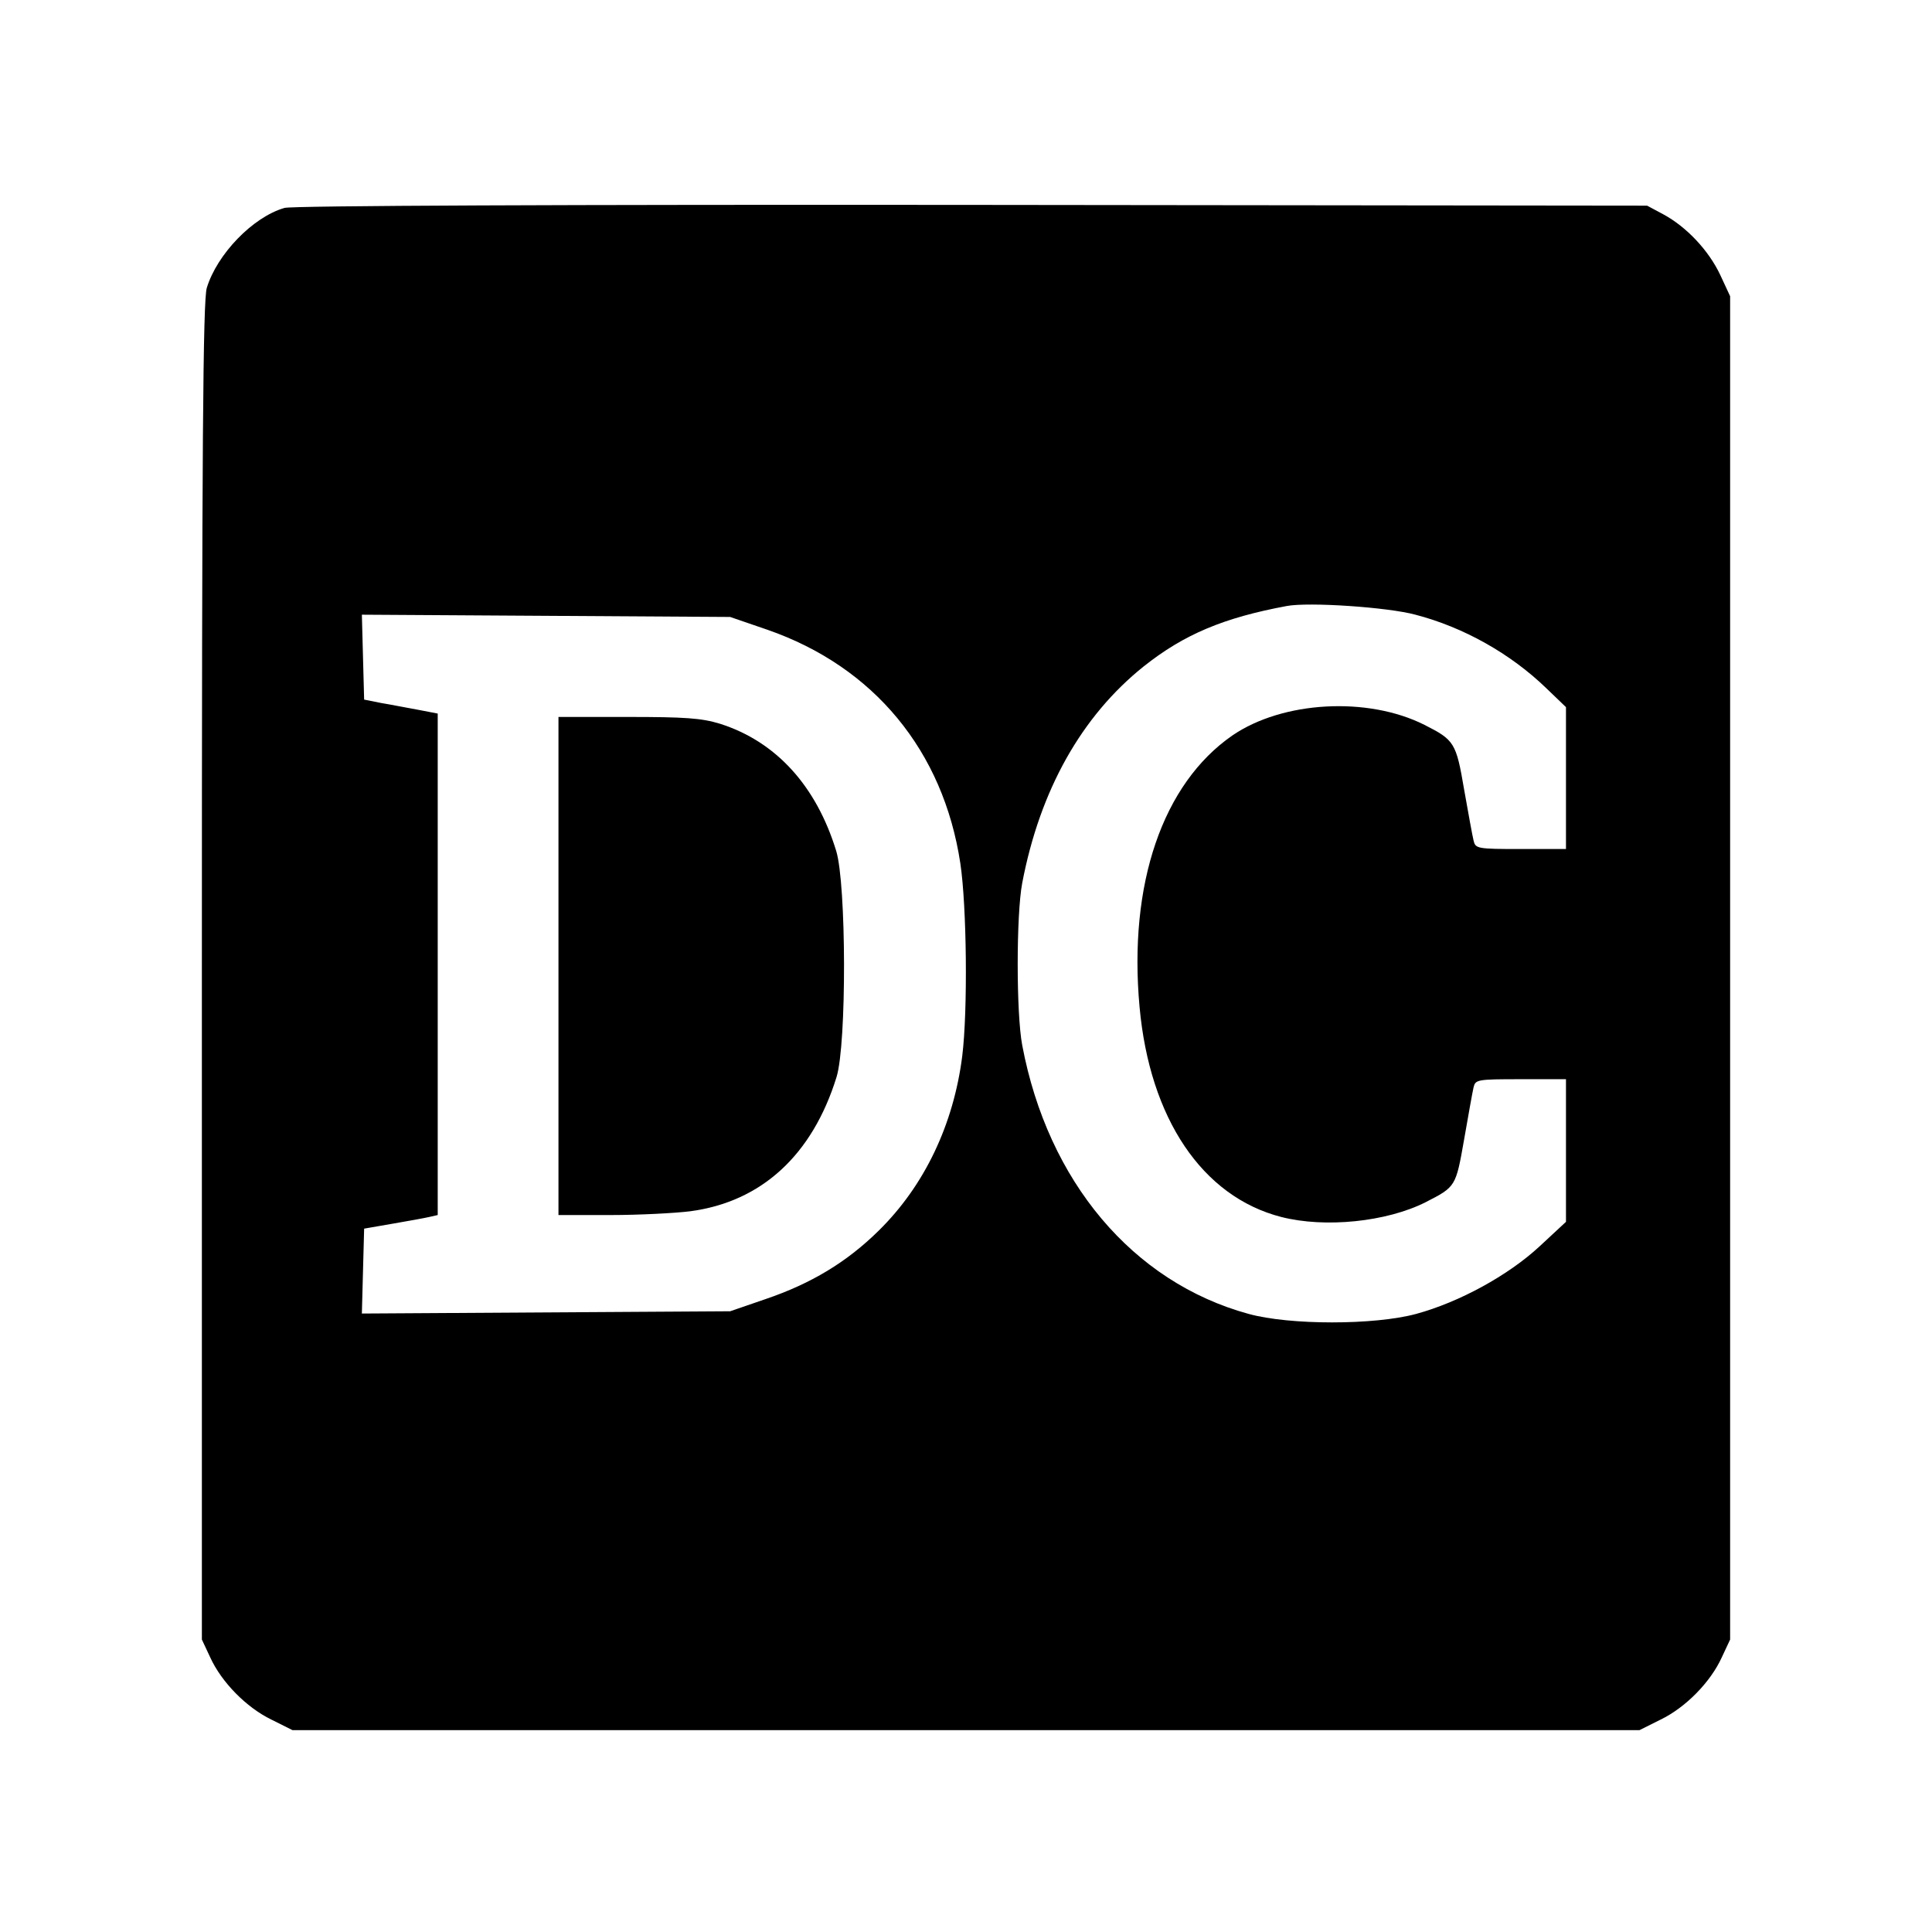
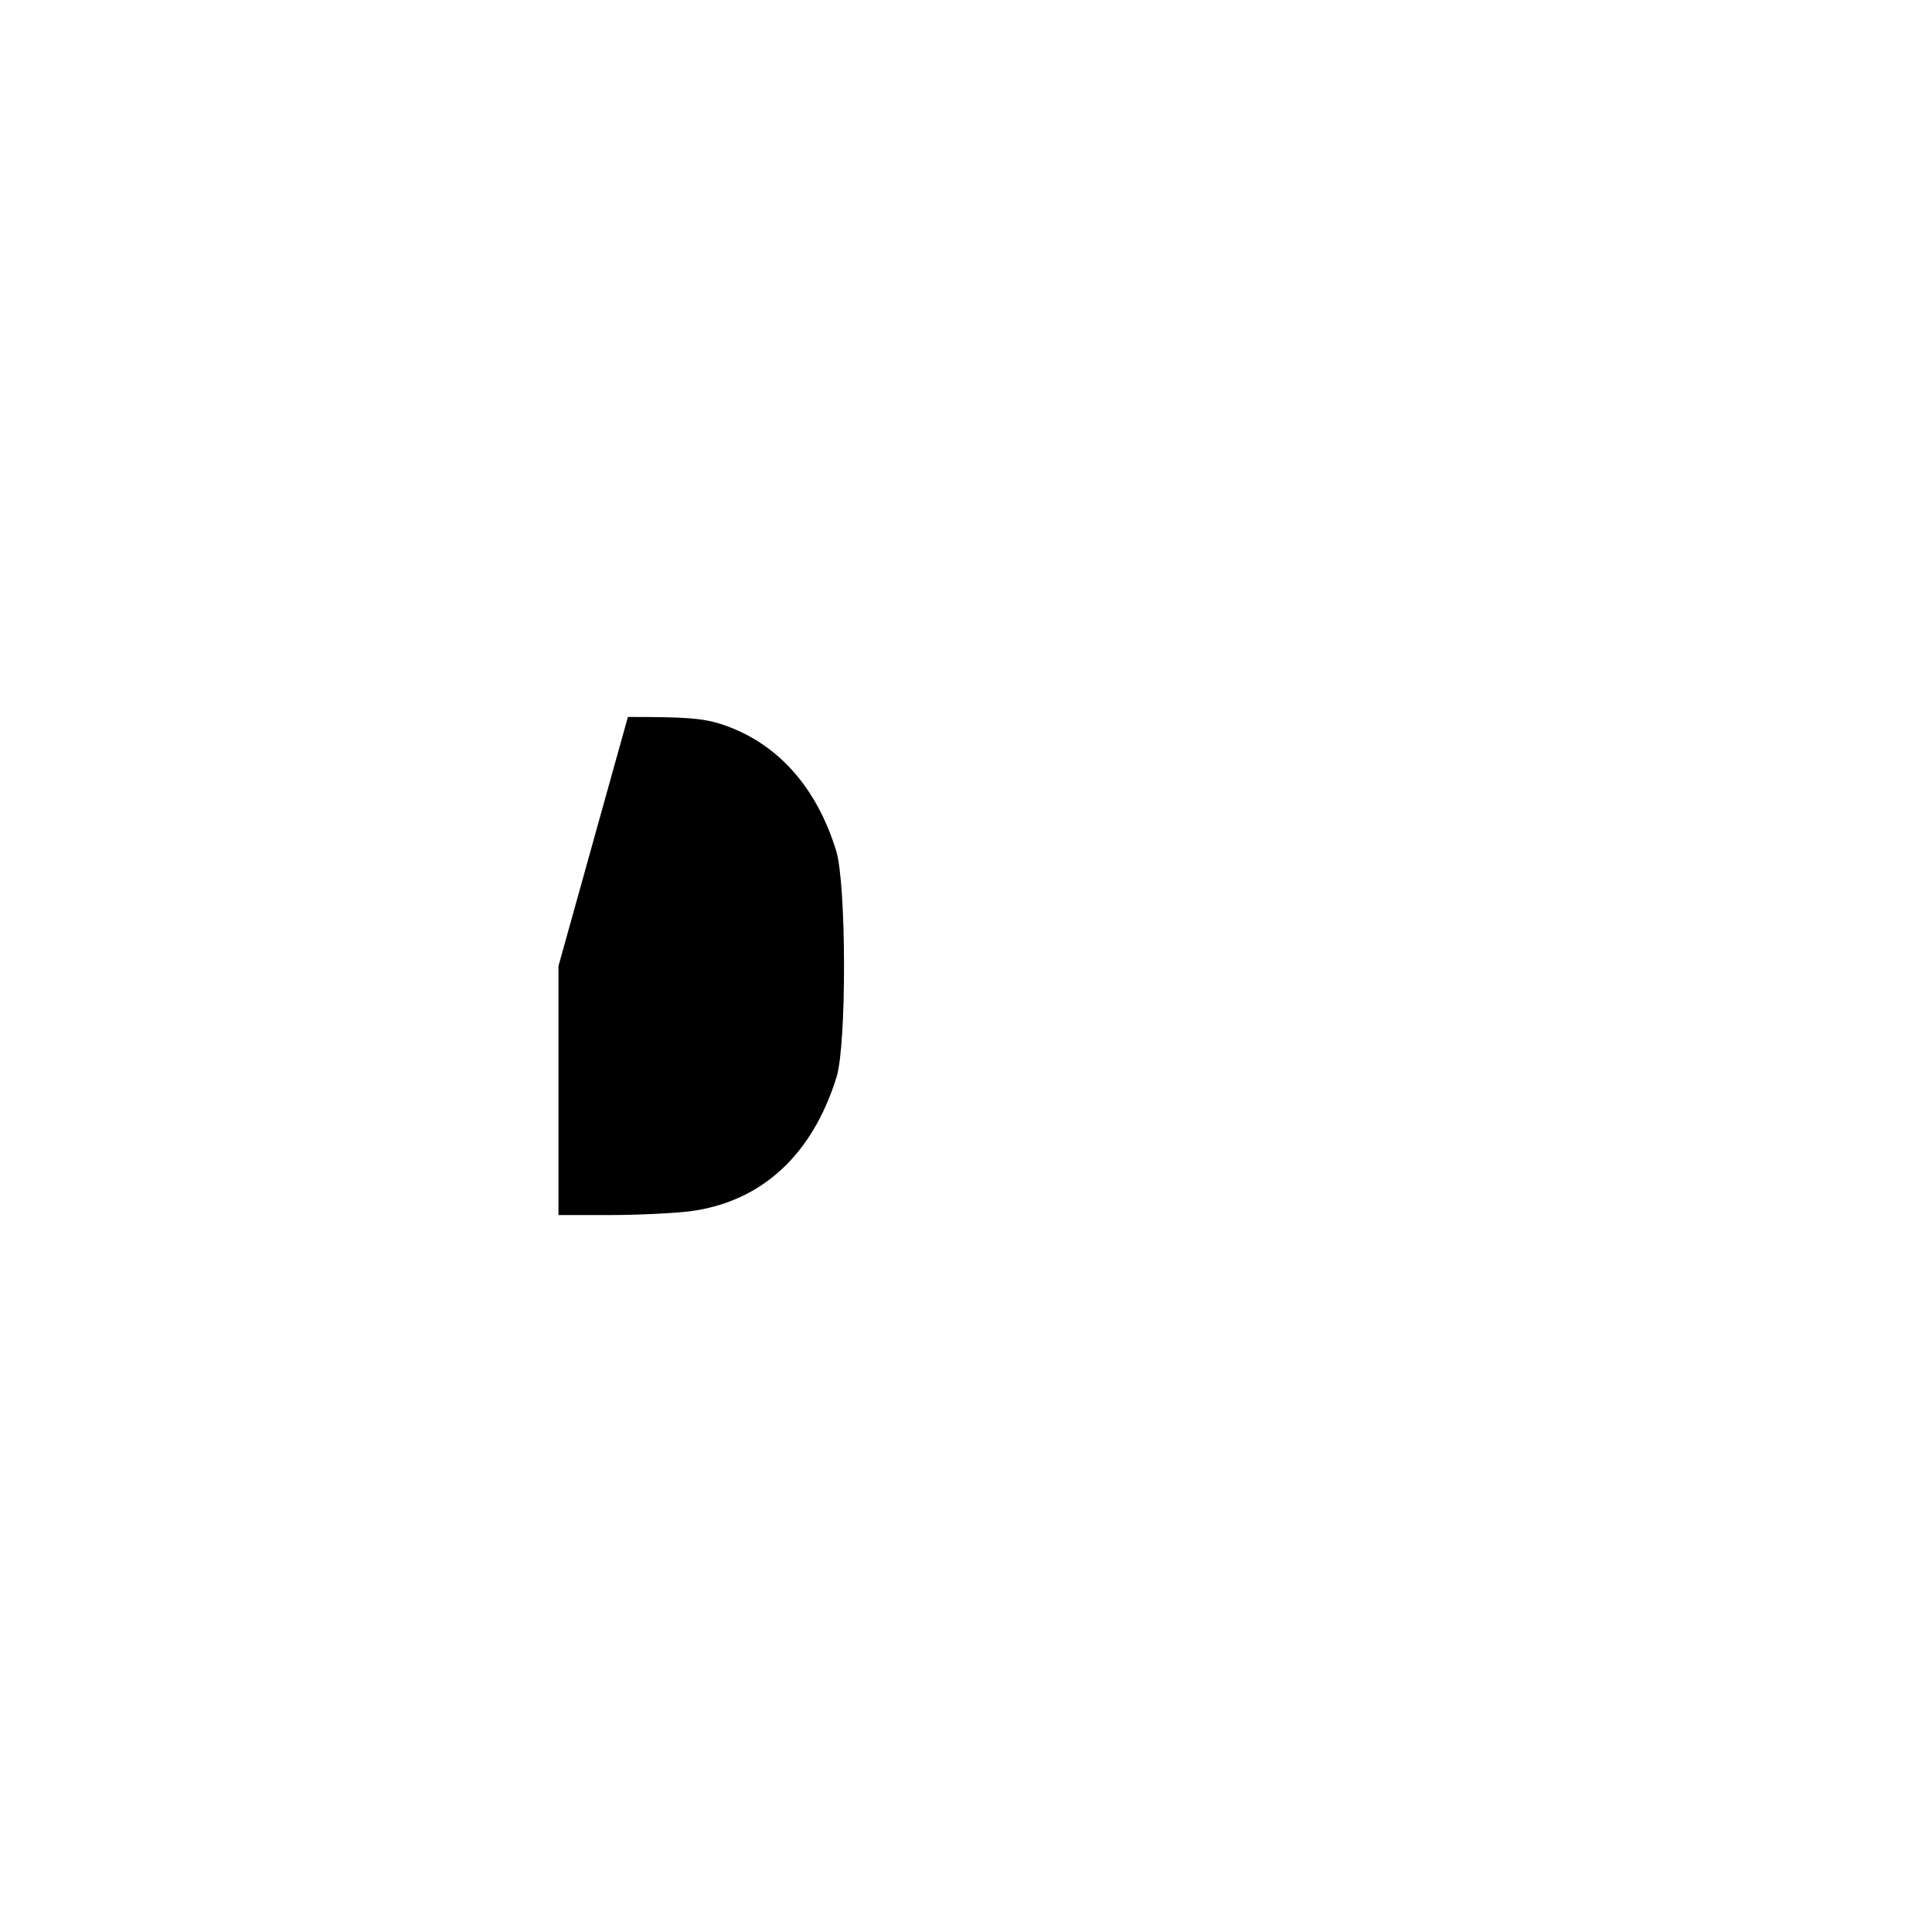
<svg xmlns="http://www.w3.org/2000/svg" version="1.0" width="512pt" height="512pt" viewBox="0 0 512 512" preserveAspectRatio="xMidYMid meet">
  <g transform="translate(0,512) scale(0.1,-0.1)" fill="#000000" stroke="none">
-     <path d="M754 4569 c-84 -24 -179 -123 -206 -212 -10 -33 -13 -413 -13 -1812 l0 -1770 22 -47 c30 -66 96 -133 162 -165 l56 -28 1785 0 1785 0 56 28 c66 32 132 99 162 165 l22 47 0 1780 0 1780 -26 56 c-31 66 -90 128 -151 161 l-43 23 -1790 2 c-1060 1 -1803 -2 -1821 -8z m2997 -1078 c127 -33 252 -103 347 -195 l52 -50 0 -188 0 -188 -120 0 c-116 0 -120 1 -125 23 -3 12 -14 73 -25 135 -21 124 -26 131 -105 171 -151 76 -376 63 -509 -28 -185 -128 -276 -394 -246 -720 27 -295 166 -502 375 -556 117 -30 280 -13 383 39 80 41 80 41 102 166 11 63 22 125 25 138 5 21 9 22 125 22 l120 0 0 -189 0 -189 -70 -65 c-83 -77 -213 -148 -327 -179 -111 -30 -335 -30 -444 0 -307 84 -532 351 -600 712 -16 84 -16 346 0 430 47 246 157 442 322 574 107 85 212 129 379 160 58 11 267 -3 341 -23z m-1717 -40 c282 -98 466 -321 511 -619 17 -113 20 -390 5 -511 -23 -181 -100 -343 -221 -462 -85 -84 -180 -141 -301 -182 l-93 -32 -488 -3 -488 -3 3 113 3 112 75 13 c41 7 85 15 98 18 l22 5 0 664 0 665 -52 10 c-29 5 -73 14 -98 18 l-45 9 -3 112 -3 113 488 -3 488 -3 99 -34z" />
-     <path d="M1480 2560 l0 -660 138 0 c75 0 171 5 211 10 189 25 324 149 388 356 27 88 26 511 -1 599 -53 173 -160 290 -308 337 -49 15 -93 18 -244 18 l-184 0 0 -660z" />
+     <path d="M1480 2560 l0 -660 138 0 c75 0 171 5 211 10 189 25 324 149 388 356 27 88 26 511 -1 599 -53 173 -160 290 -308 337 -49 15 -93 18 -244 18 z" />
  </g>
</svg>